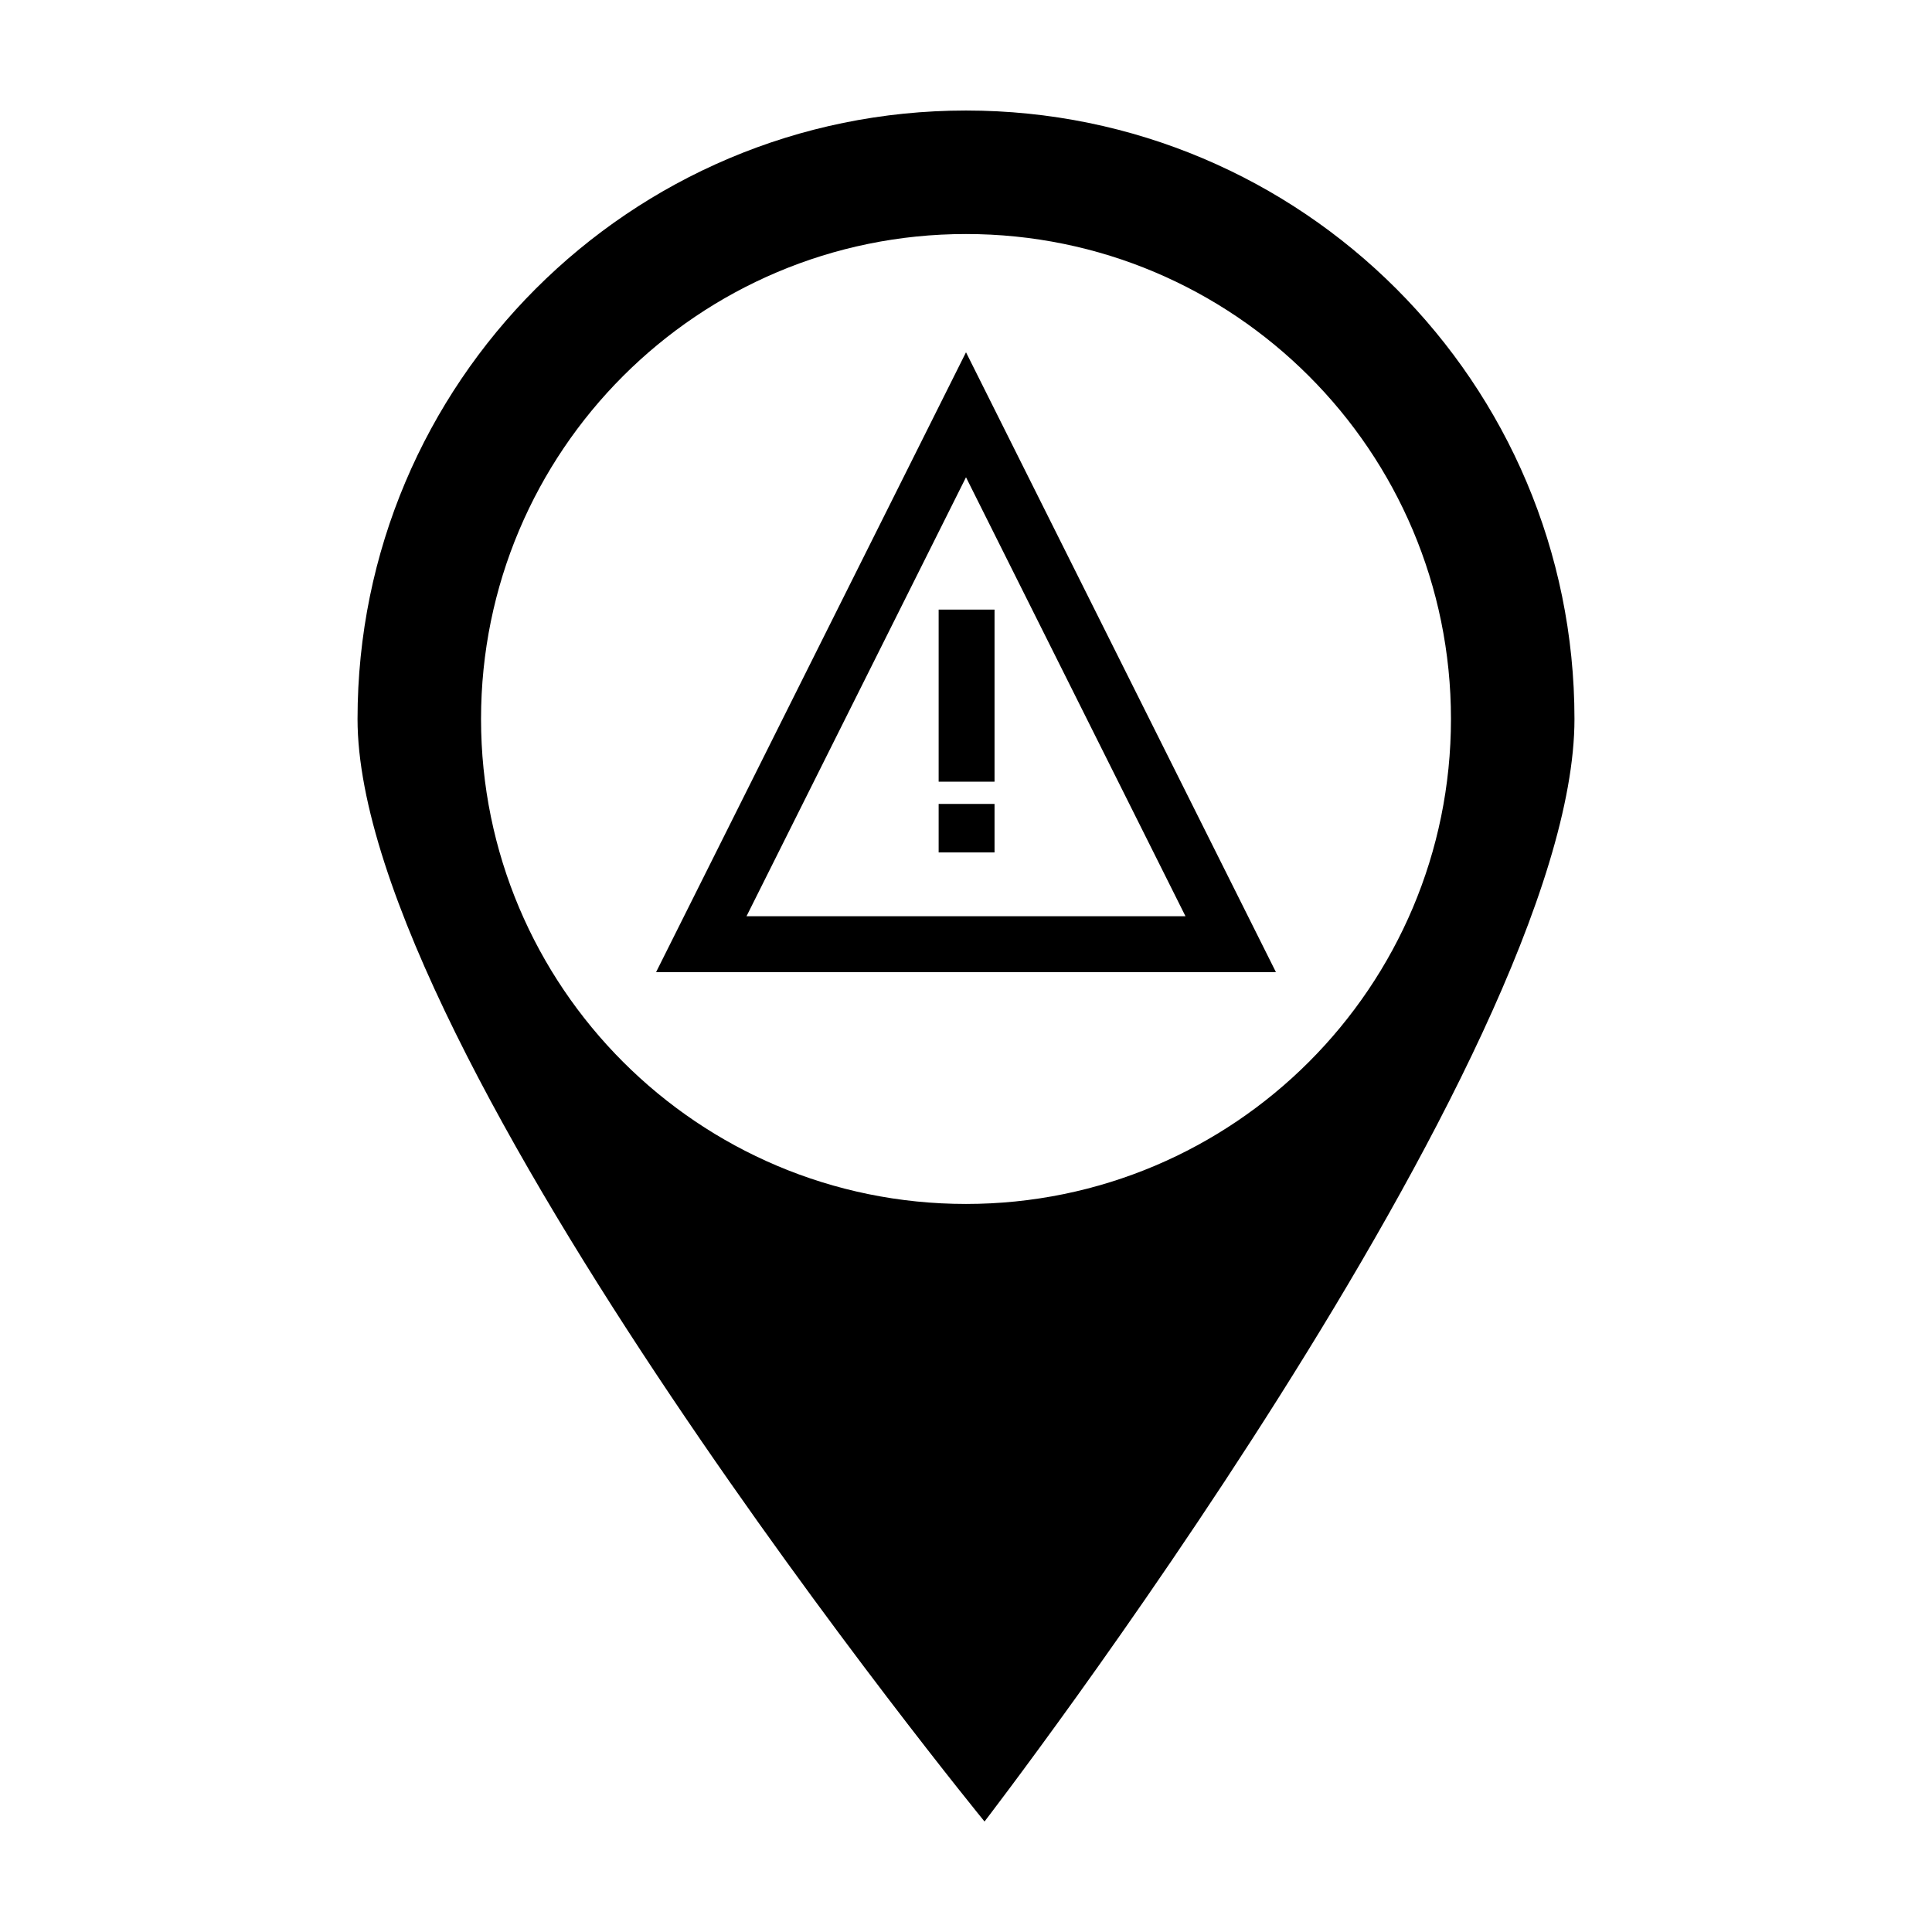
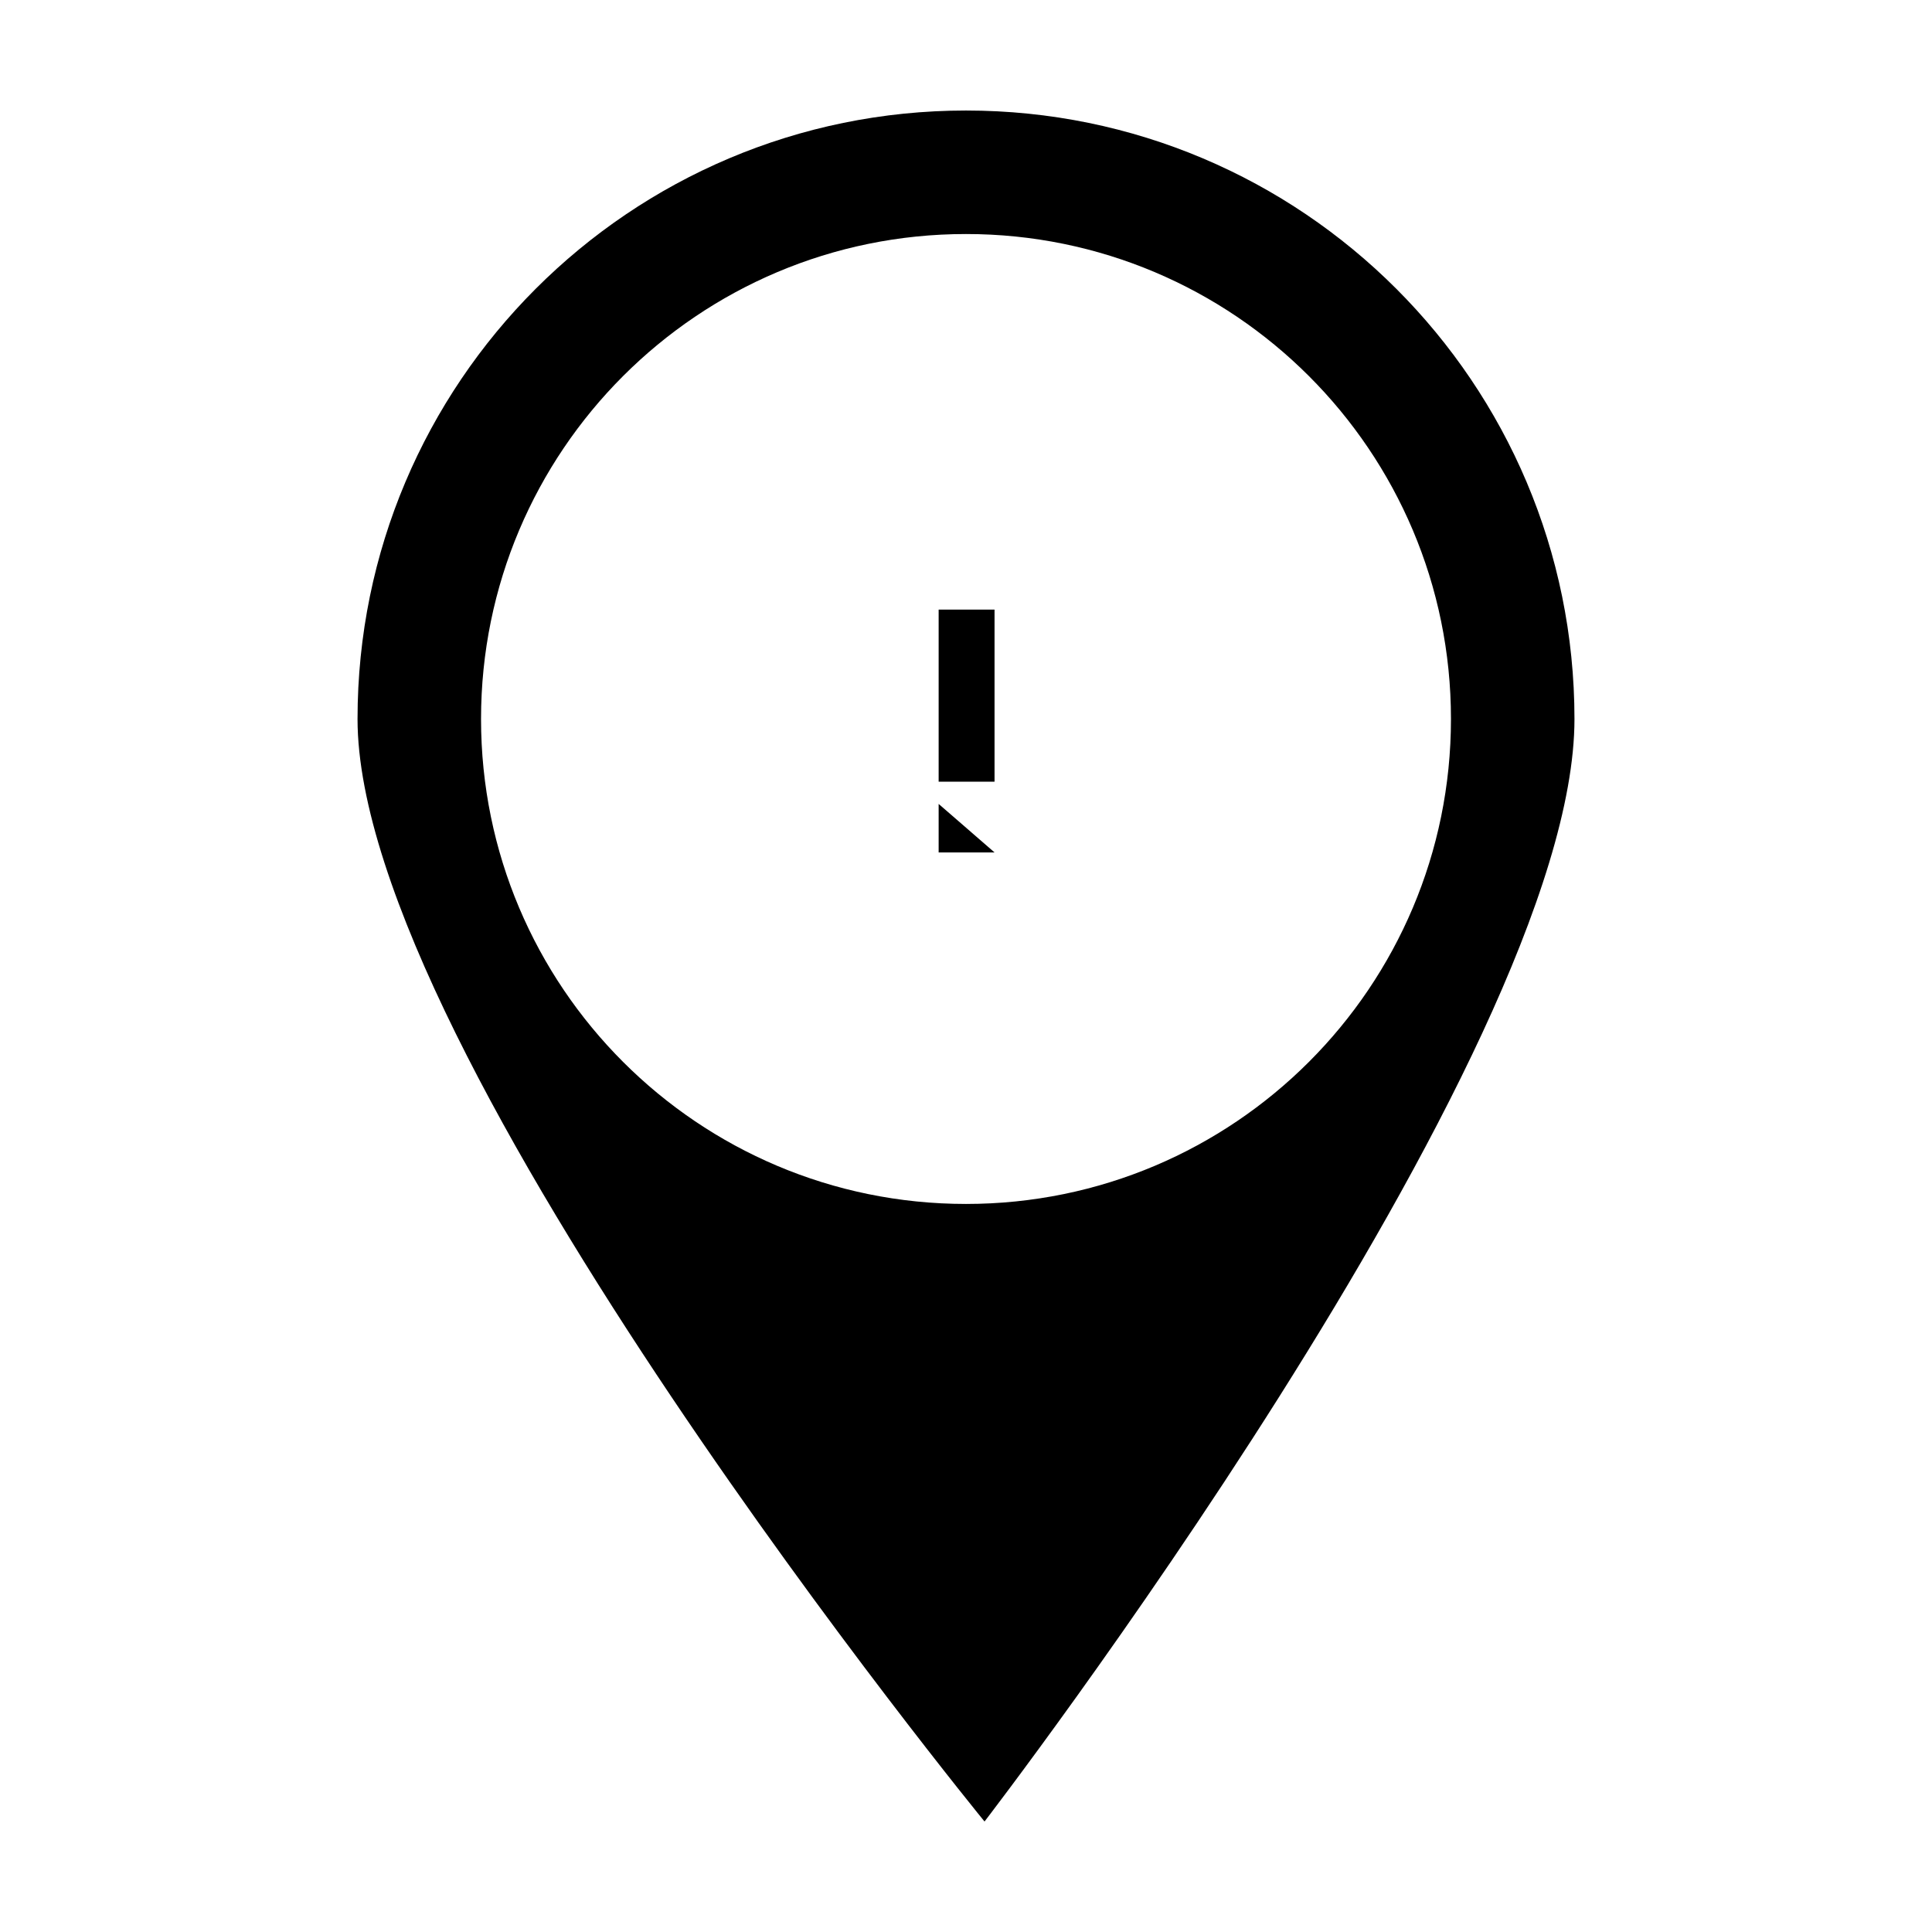
<svg xmlns="http://www.w3.org/2000/svg" fill="#000000" width="800px" height="800px" version="1.1" viewBox="144 144 512 512">
  <g>
    <path d="m400 173.29c-89.059 0-161.25 72.195-161.25 161.25 0 89.059 166.16 292.18 166.16 292.18s156.34-203.12 156.34-292.18c0-89.059-72.195-161.25-161.25-161.25zm0 32.73c70.98 0 128.52 57.539 128.52 128.52 0 70.98-57.543 128.52-128.52 128.52-70.98 0-128.52-57.543-128.52-128.52 0-70.98 57.539-128.52 128.52-128.52z" />
-     <path d="m400 237.36c-27.375 54.754-54.754 109.51-82.129 164.26h164.26zm0 33.121 58.164 116.33h-116.33z" />
-     <path d="m392.75 357.05v12.852h14.812v-12.852z" />
+     <path d="m392.75 357.05v12.852h14.812z" />
    <path d="m392.75 305.55v45.605h14.812v-45.605z" />
  </g>
</svg>